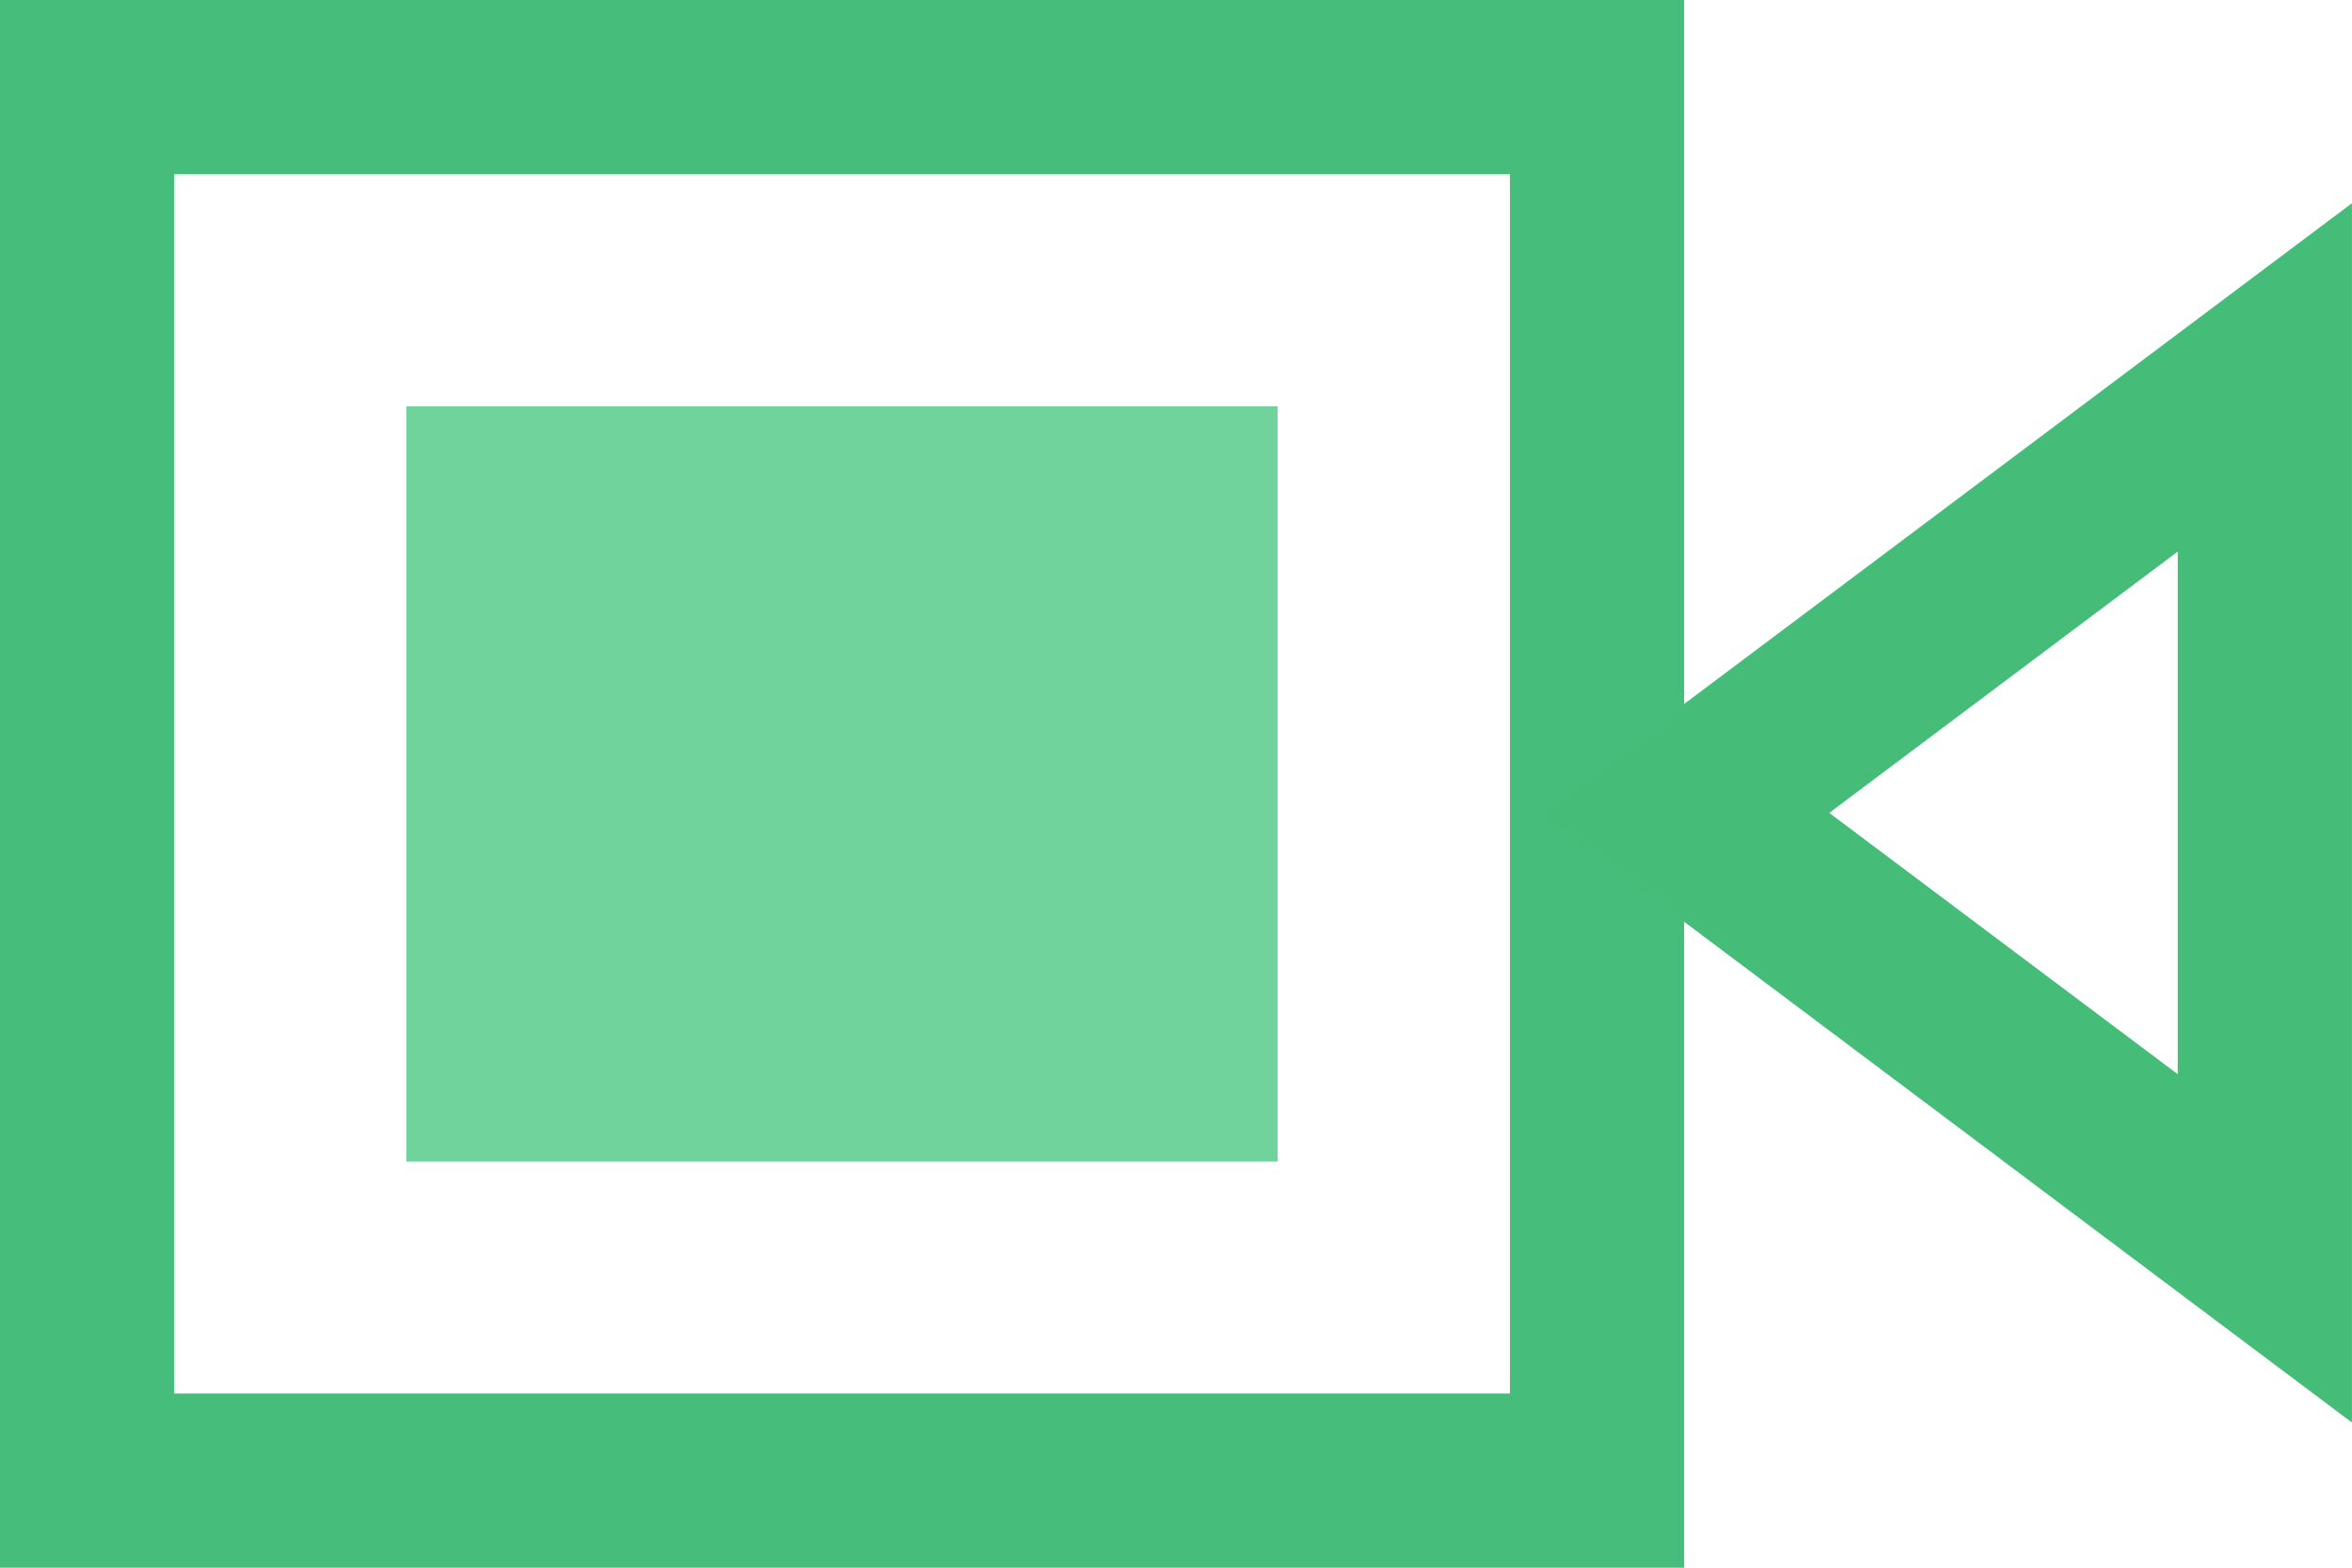
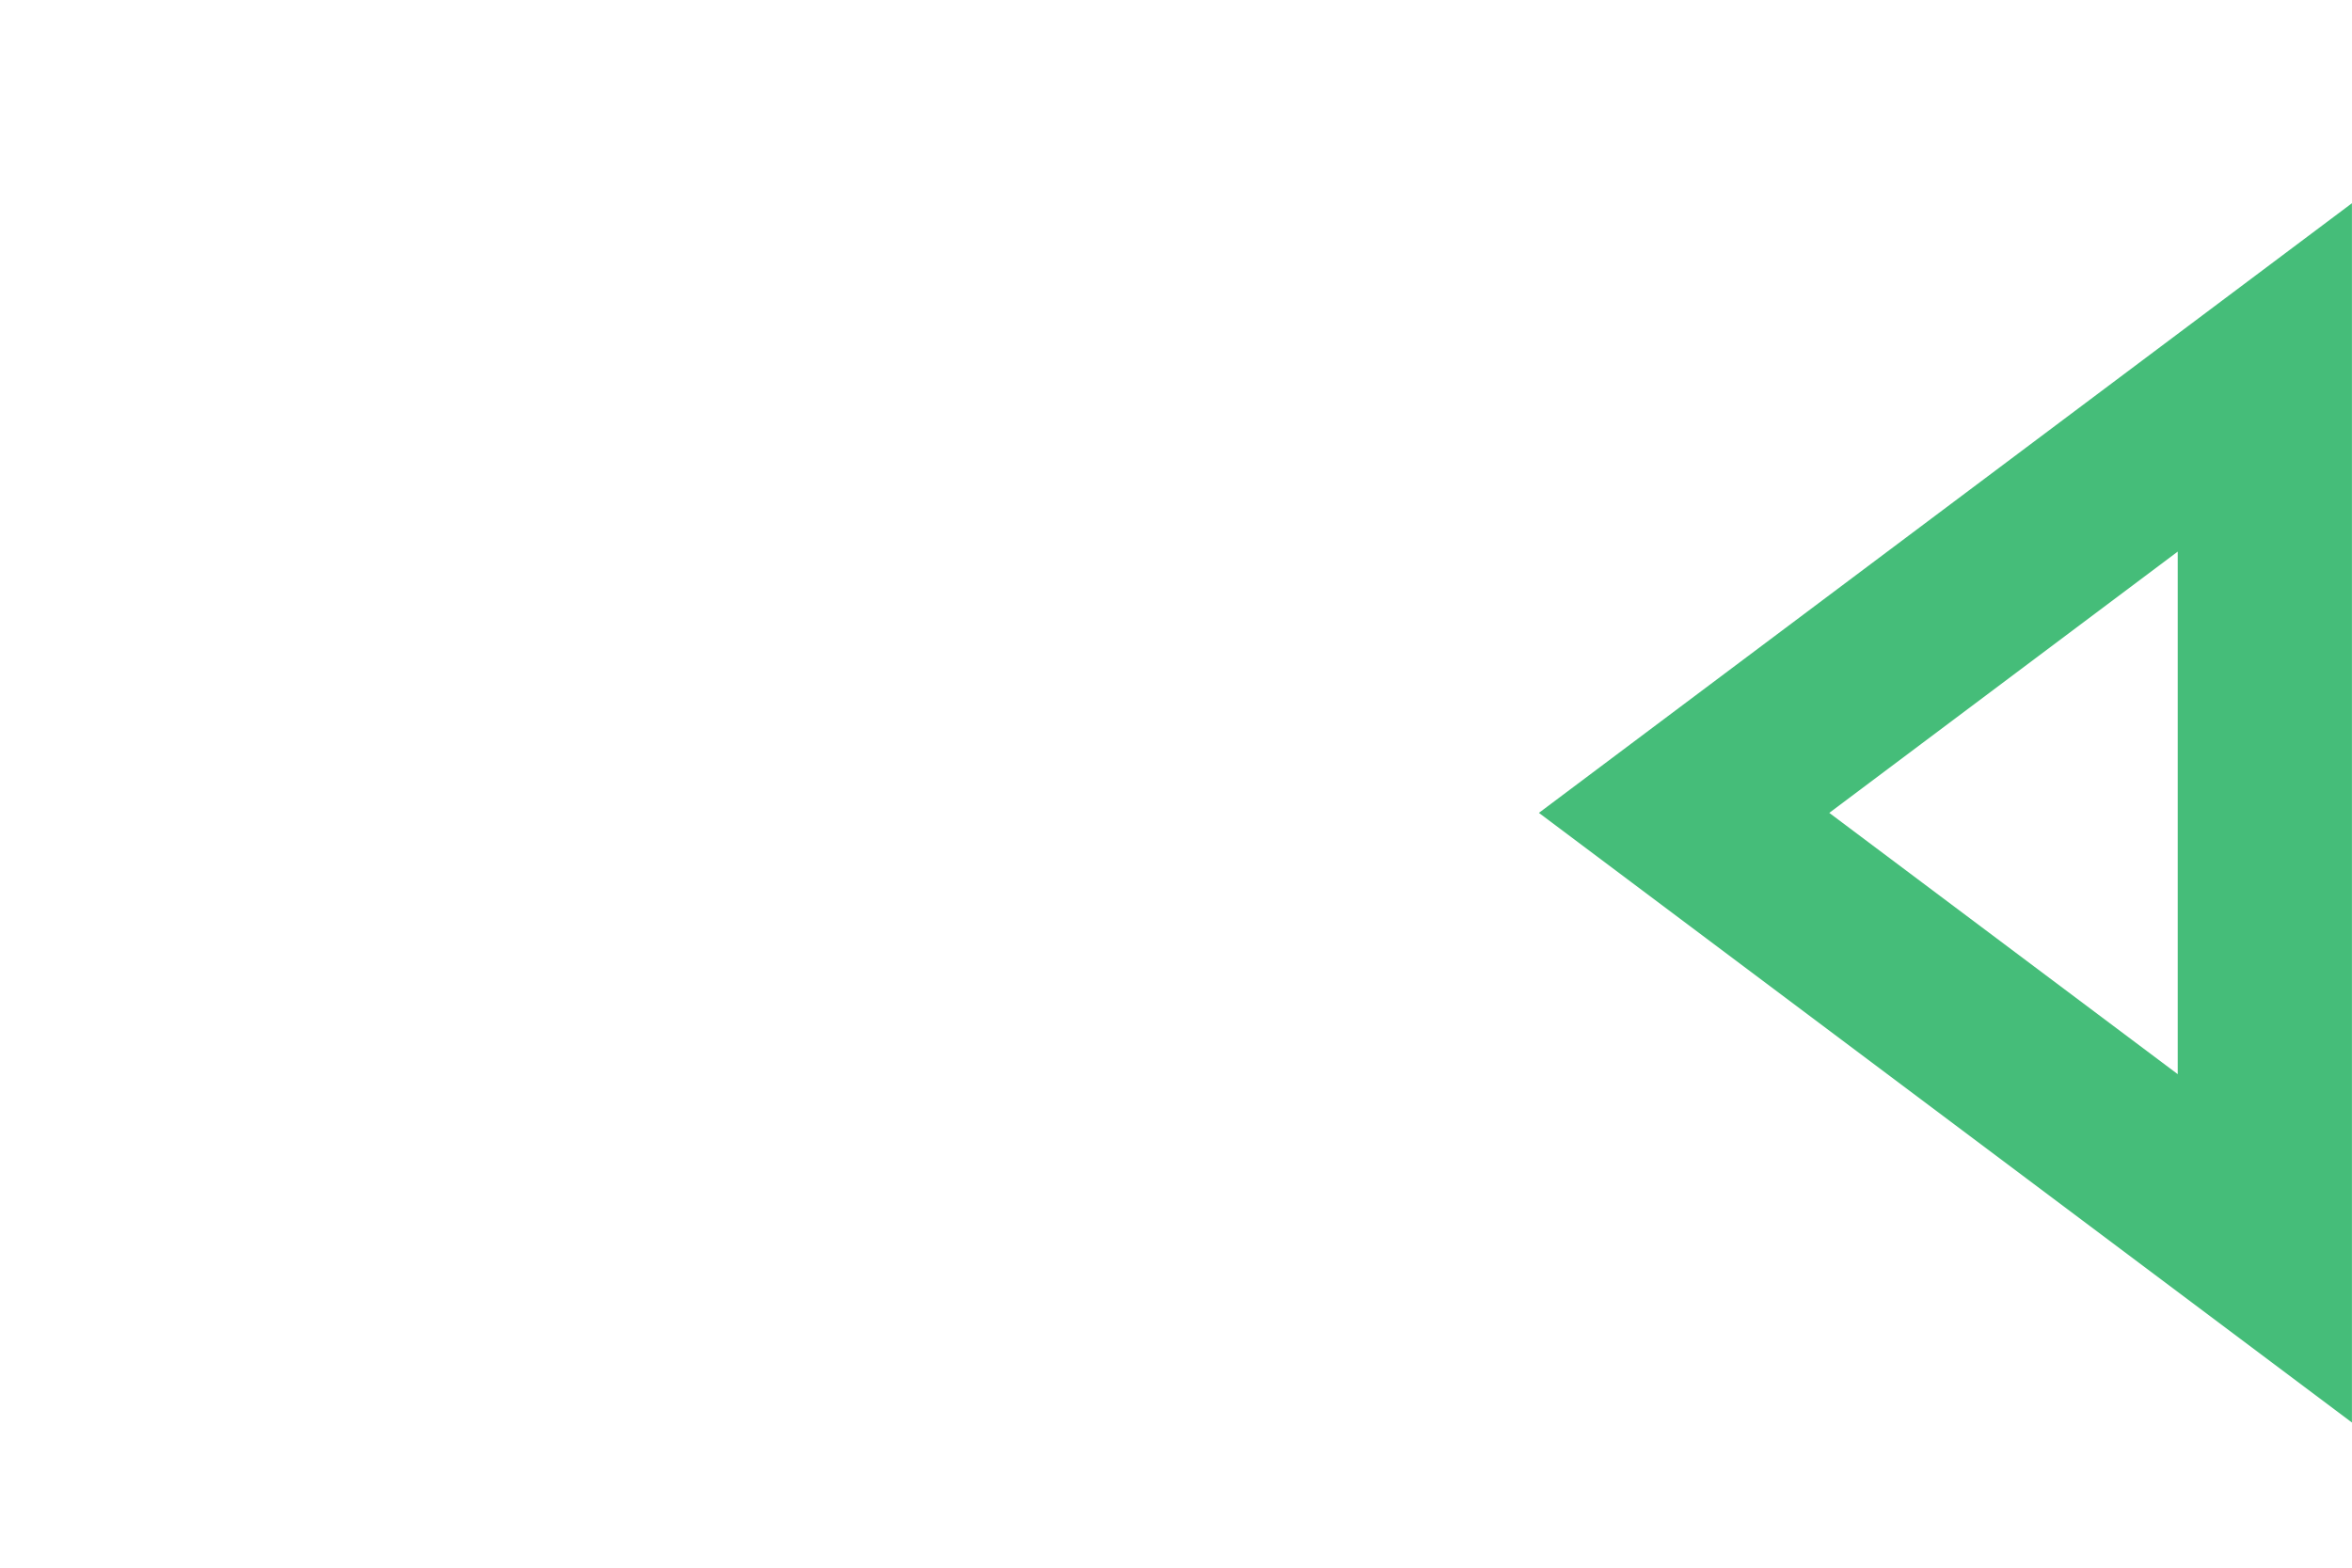
<svg xmlns="http://www.w3.org/2000/svg" width="40.5" height="27" viewBox="0 0 40.5 27">
  <defs>
    <style>
            .cls-1,.cls-2,.cls-5{fill:none}.cls-1{stroke:#46bd7a}.cls-1,.cls-2,.cls-3{stroke-width:3px}.cls-2{stroke:#45bd79}.cls-3{fill:#70d39b;stroke:#70d39b}.cls-4{stroke:none}
        </style>
  </defs>
  <g id="Video_Plagin_icon" data-name="Video Plagin icon" transform="translate(-320 -917)">
    <g id="Rectangle_2294" class="cls-1" data-name="Rectangle 2294">
-       <path d="M0 0h29v27H0z" class="cls-4" transform="translate(320 917)" />
-       <path d="M1.5 1.5h26v24h-26z" class="cls-5" transform="translate(320 917)" />
-     </g>
+       </g>
    <path id="Path_2909" d="M1632.681-21118.5l10-7.5v15z" class="cls-2" data-name="Path 2909" transform="translate(-1283.682 22049.5)" />
    <g id="Rectangle_2295" class="cls-3" data-name="Rectangle 2295">
-       <path d="M0 0h15v13H0z" class="cls-4" transform="translate(327 924)" />
-       <path d="M1.5 1.5h12v10h-12z" class="cls-5" transform="translate(327 924)" />
-     </g>
+       </g>
  </g>
</svg>